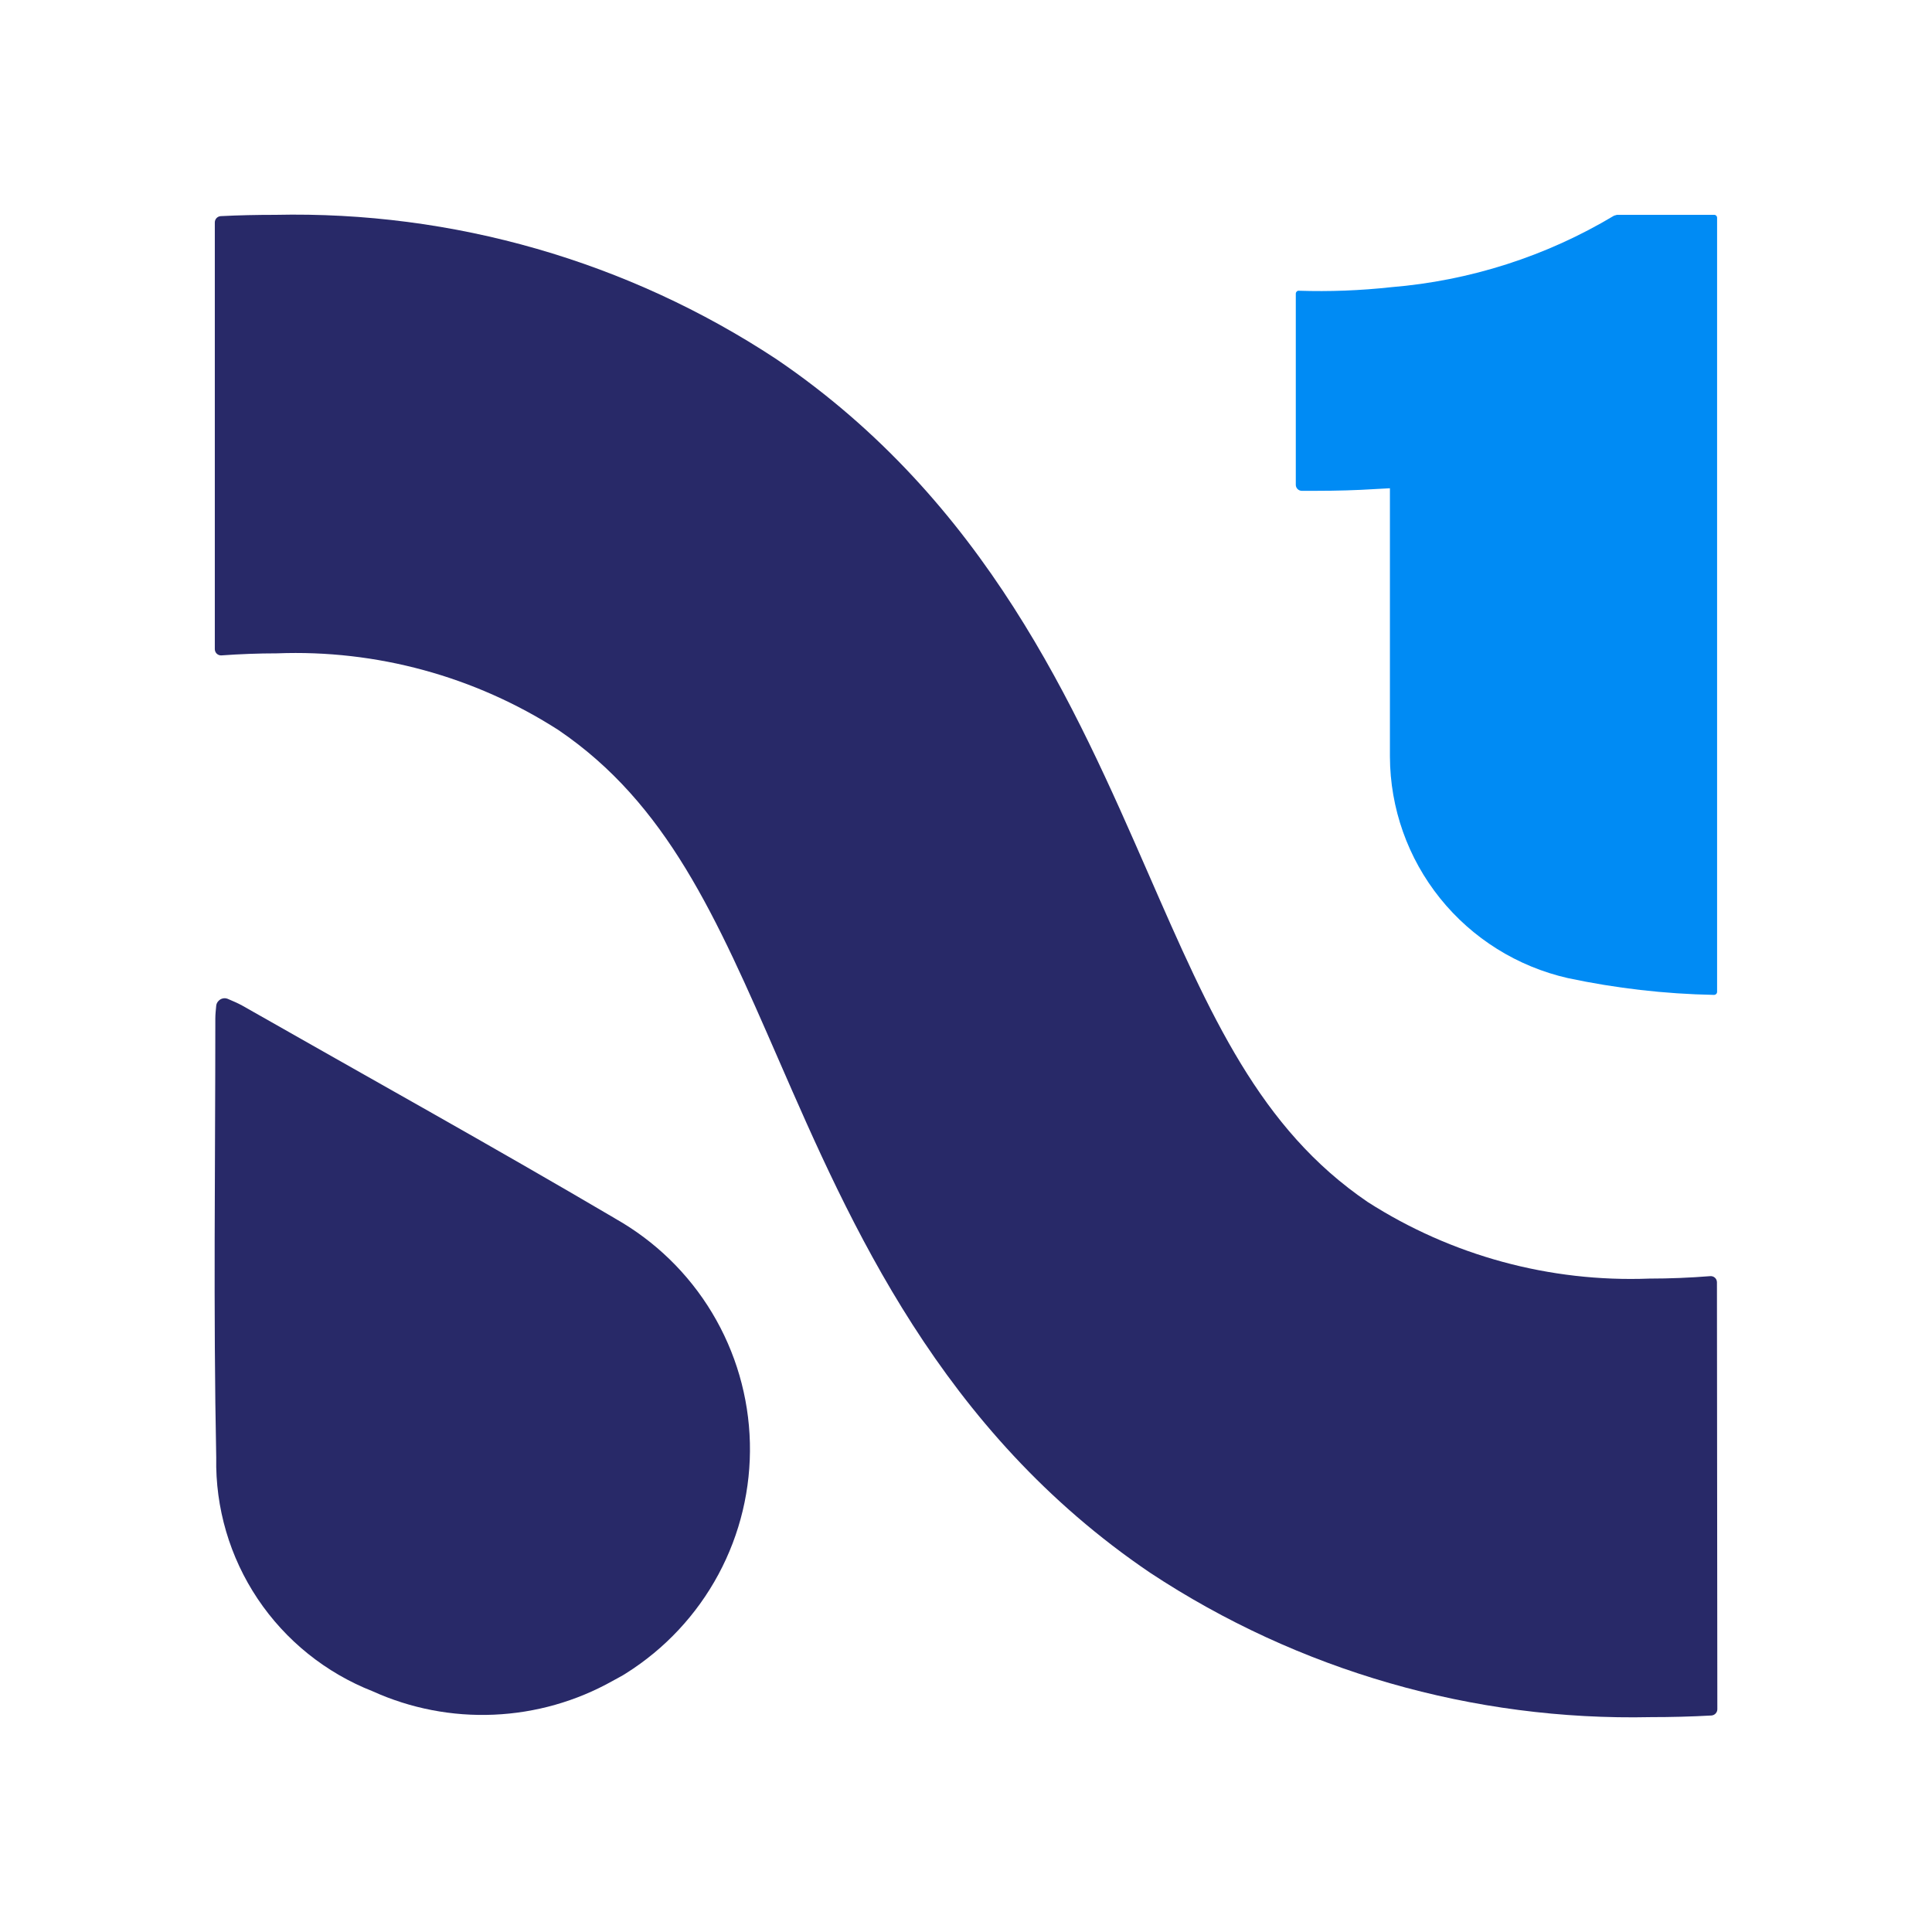
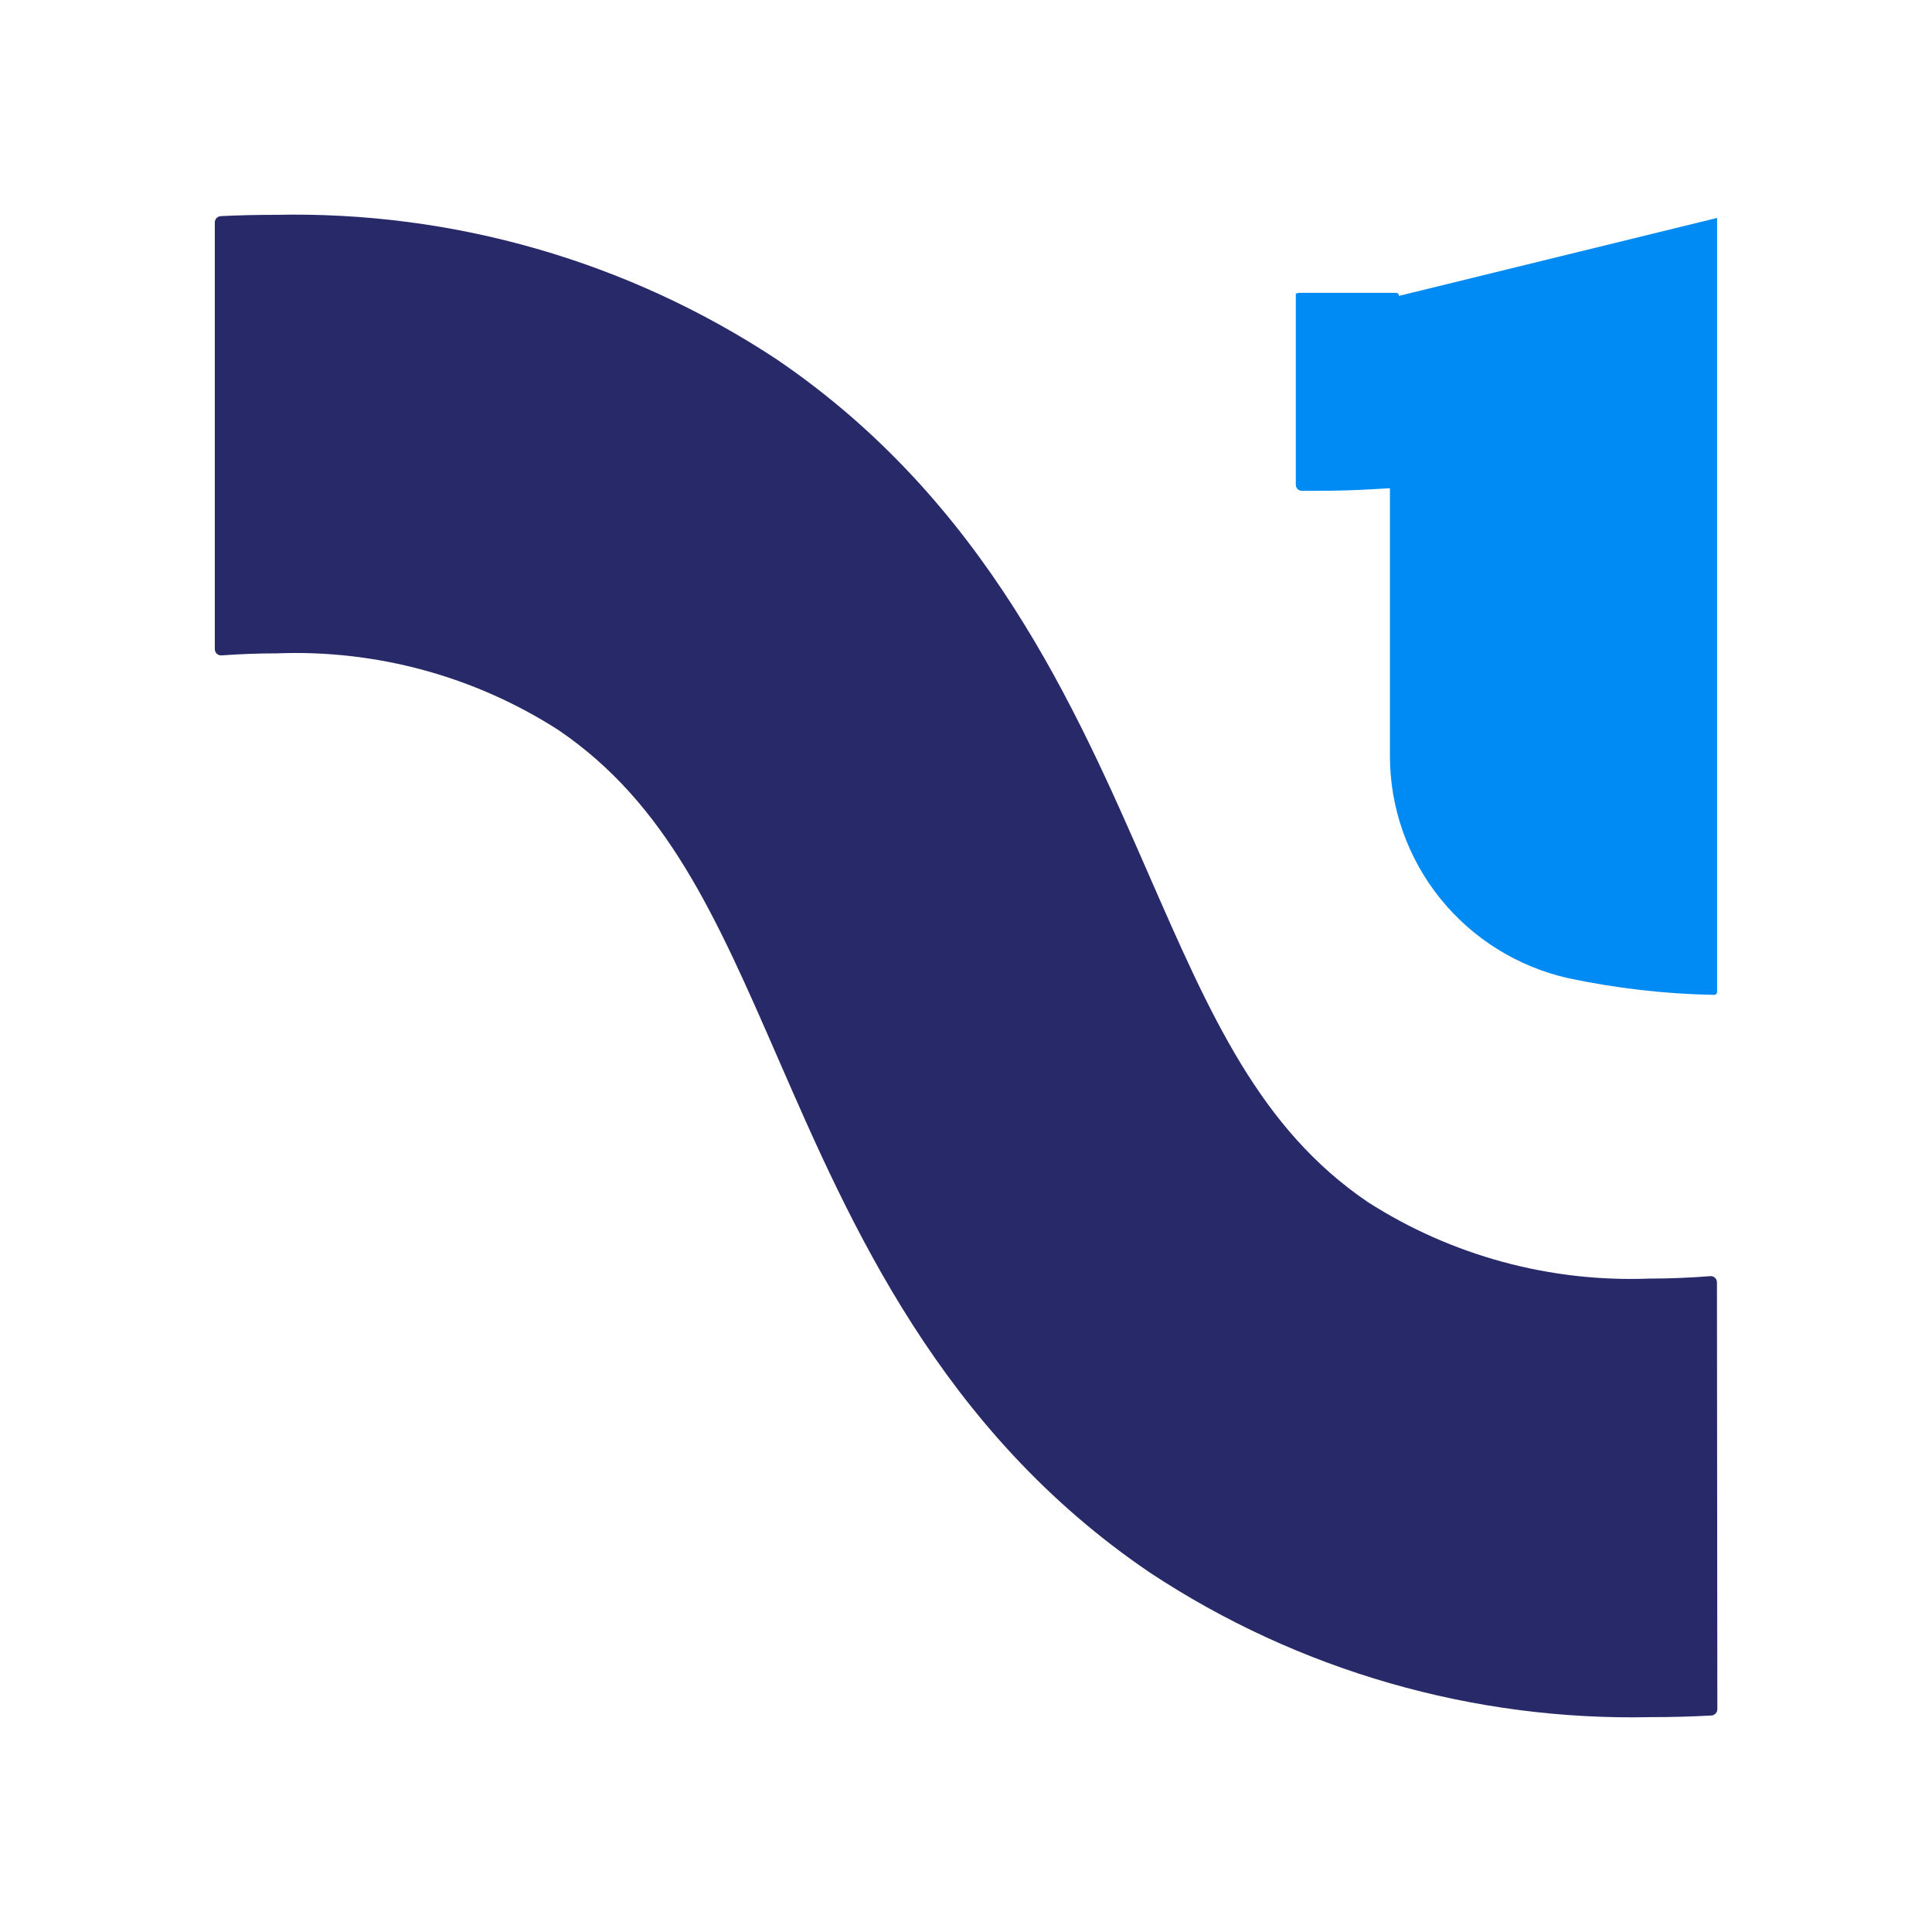
<svg xmlns="http://www.w3.org/2000/svg" fill="none" height="64" viewBox="0 0 64 64" width="64">
-   <path d="m56.881 7.219v25.636c-0.0.014-.003.027-.008.04-.005.013-.013.024-.023.033-.01.009-.021.017-.034.022-.013.005-.026.007-.04.007-1.628-.031-3.25-.218-4.842-.557-1.669-.38-3.16-1.311-4.23-2.643-1.07-1.332-1.655-2.986-1.661-4.691v-8.892l-.492.027c-.616.039-1.261.058-1.969.058-.156 0-.307 0-.463 0-.052-.002-.101-.023-.137-.06-.036-.037-.057-.086-.057-.138v-6.333c0-.013.003-.026.008-.038.005-.012.013-.023.023-.032.008-.01.019-.018.031-.022.012-.005.025-.006.038-.005 1.019.033 2.039-.006 3.053-.117 2.613-.213 5.141-1.023 7.388-2.369l.097-.028h3.216c.014-.001.027.001.04.006.013.005.025.012.034.022s.018.021.022.034.007.026.006.04z" fill="#008bf4" />
+   <path d="m56.881 7.219v25.636c-0.0.014-.003.027-.008.04-.005.013-.013.024-.023.033-.01.009-.021.017-.034.022-.013.005-.026.007-.04.007-1.628-.031-3.25-.218-4.842-.557-1.669-.38-3.16-1.311-4.23-2.643-1.07-1.332-1.655-2.986-1.661-4.691v-8.892l-.492.027c-.616.039-1.261.058-1.969.058-.156 0-.307 0-.463 0-.052-.002-.101-.023-.137-.06-.036-.037-.057-.086-.057-.138v-6.333l.097-.028h3.216c.014-.001.027.001.04.006.013.005.025.012.034.022s.018.021.022.034.007.026.006.04z" fill="#008bf4" />
  <g fill="#282968">
    <path d="m56.889 56.619c-0.0.053-.02.103-.056.142-.036.039-.085.062-.138.067-.679.038-1.349.054-2.002.054-5.888.129-11.676-1.538-16.587-4.778-6.955-4.709-9.931-11.533-12.321-17.018-2.062-4.728-3.693-8.464-7.289-10.904-2.772-1.779-6.026-2.666-9.321-2.539-.615 0-1.234.024-1.843.068-.028.001-.056-.003-.082-.013-.026-.01-.05-.025-.07-.044-.02-.019-.036-.042-.047-.068-.011-.025-.017-.053-.017-.081v-14.137c-0-.053.02-.104.056-.142.036-.039.085-.062.138-.066.598-.031 1.203-.043 1.806-.043 5.892-.13 11.683 1.537 16.598 4.777 6.947 4.712 9.919 11.546 12.321 17.034 2.066 4.728 3.697 8.461 7.275 10.892 2.774 1.776 6.029 2.661 9.325 2.535.672 0 1.351-.028 2.018-.081.028-.002.057.001.084.01.027.009.052.024.073.043.021.019.038.043.049.069.011.026.017.054.017.083z" />
-     <path d="m20.37 40.36c-4.088-2.405-8.227-4.704-12.344-7.048-.15-.083-.309-.15-.485-.225-.052-.021-.11-.024-.165-.011-.055.013-.104.043-.141.085-.04.041-.066.094-.072.151-.015.158-.03.29-.03.428 0 4.846-.068 9.7.03 14.546-.032 1.662.447 3.295 1.373 4.678.926 1.383 2.255 2.451 3.807 3.061 1.258.57 2.634.836 4.015.776 1.381-.059 2.728-.442 3.933-1.117.148-.085.302-.158.445-.252 1.289-.811 2.344-1.941 3.064-3.28.72-1.339 1.078-2.841 1.041-4.359-.037-1.518-.469-3.001-1.252-4.304s-1.893-2.381-3.22-3.128z" />
  </g>
</svg>